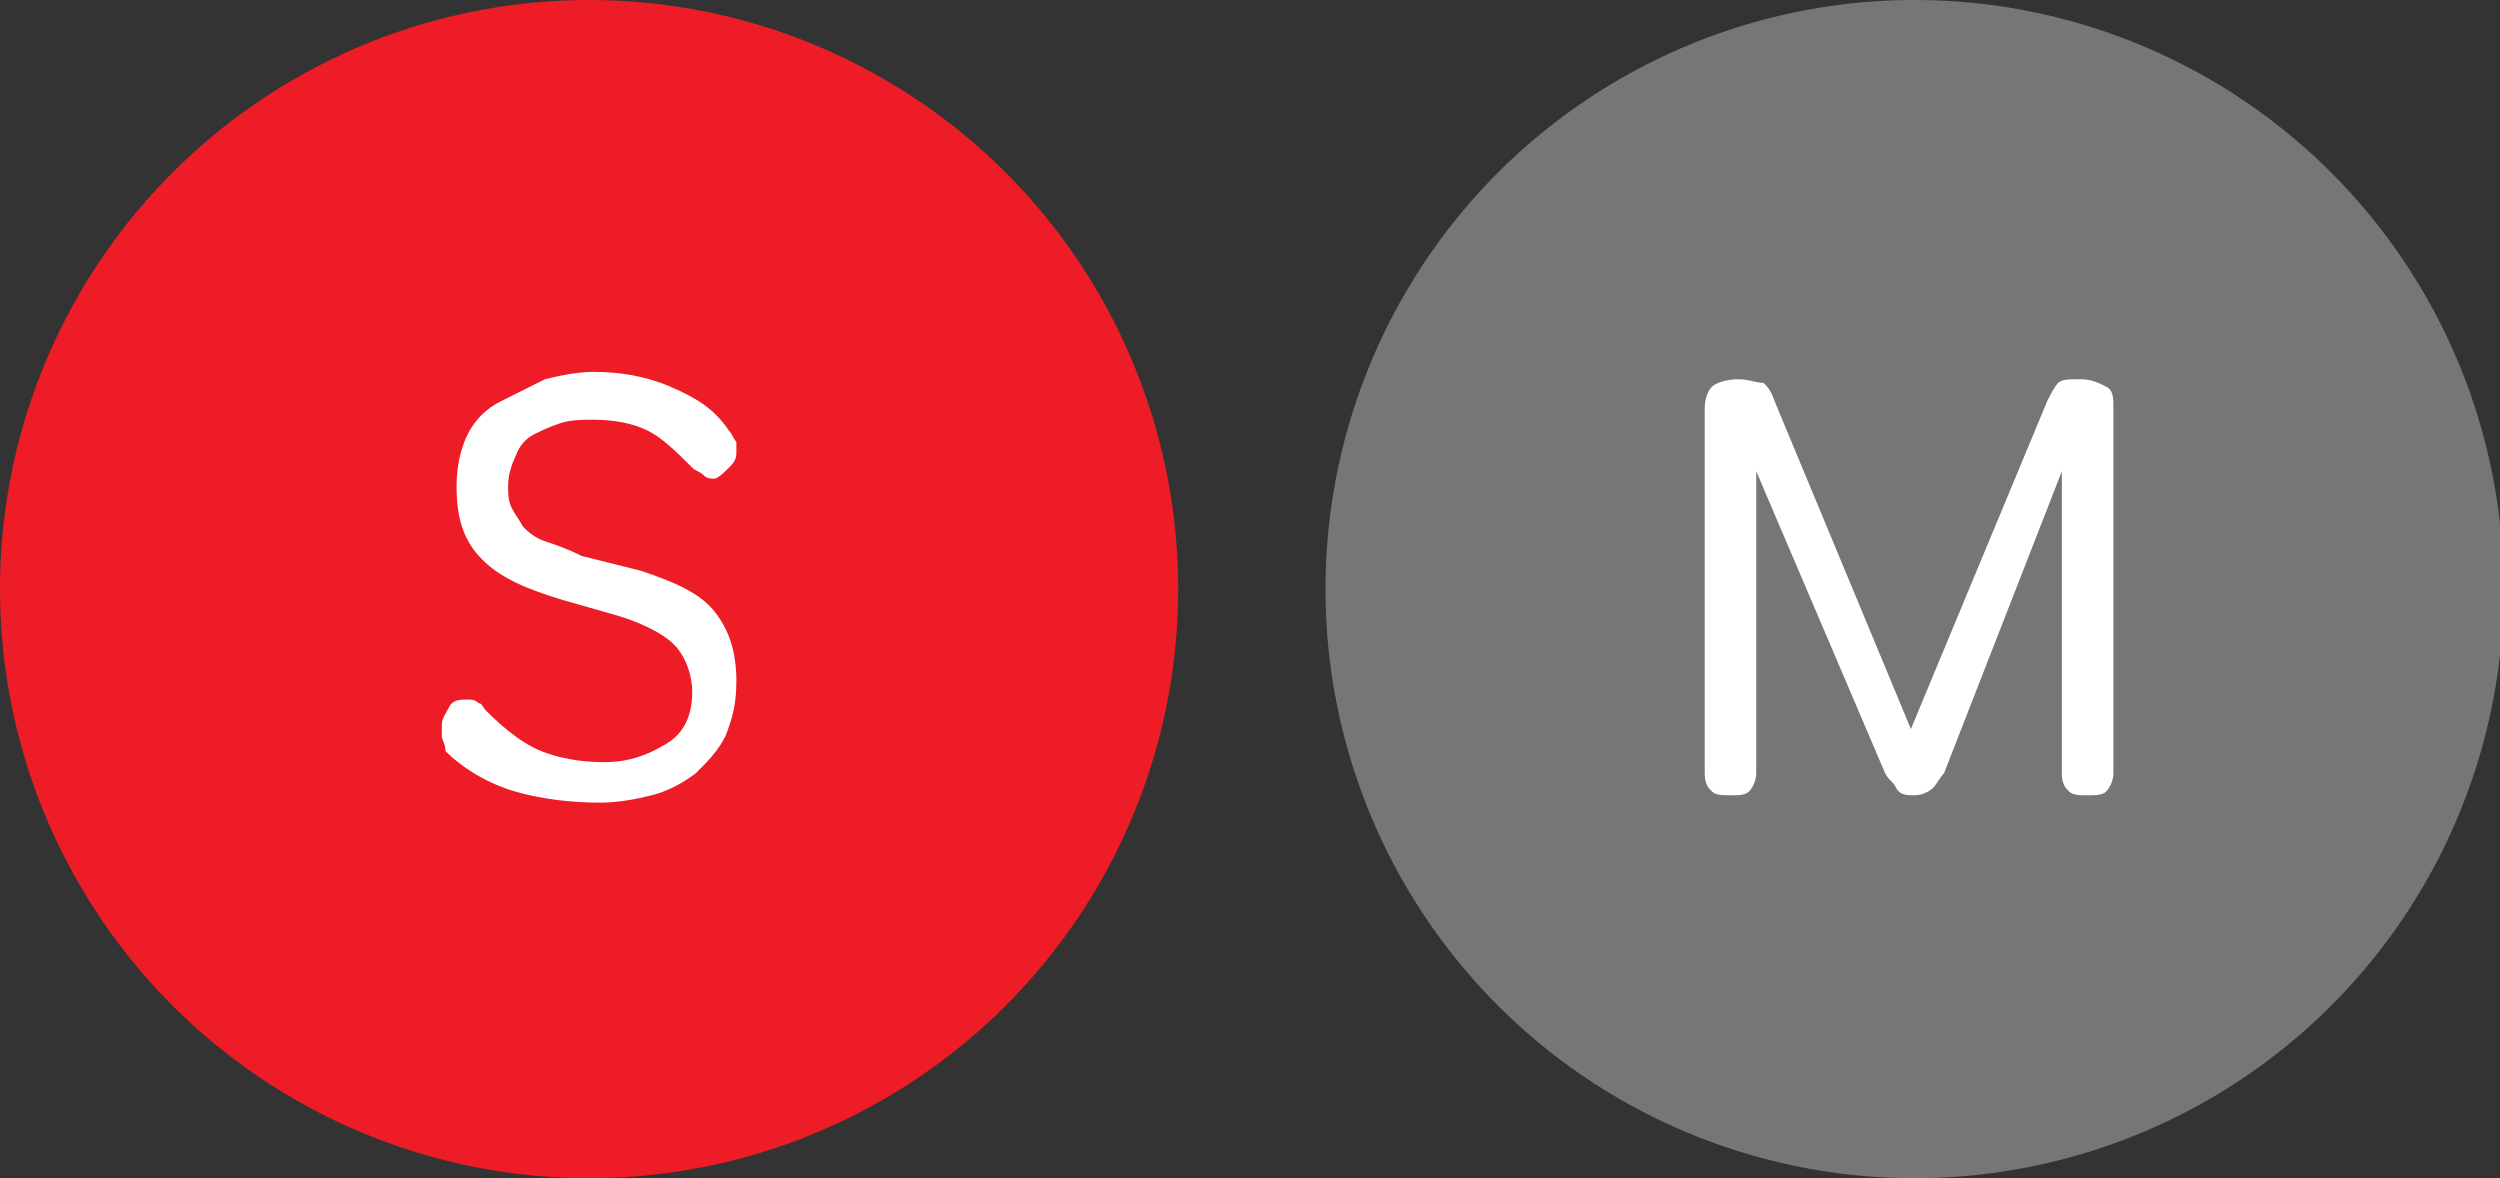
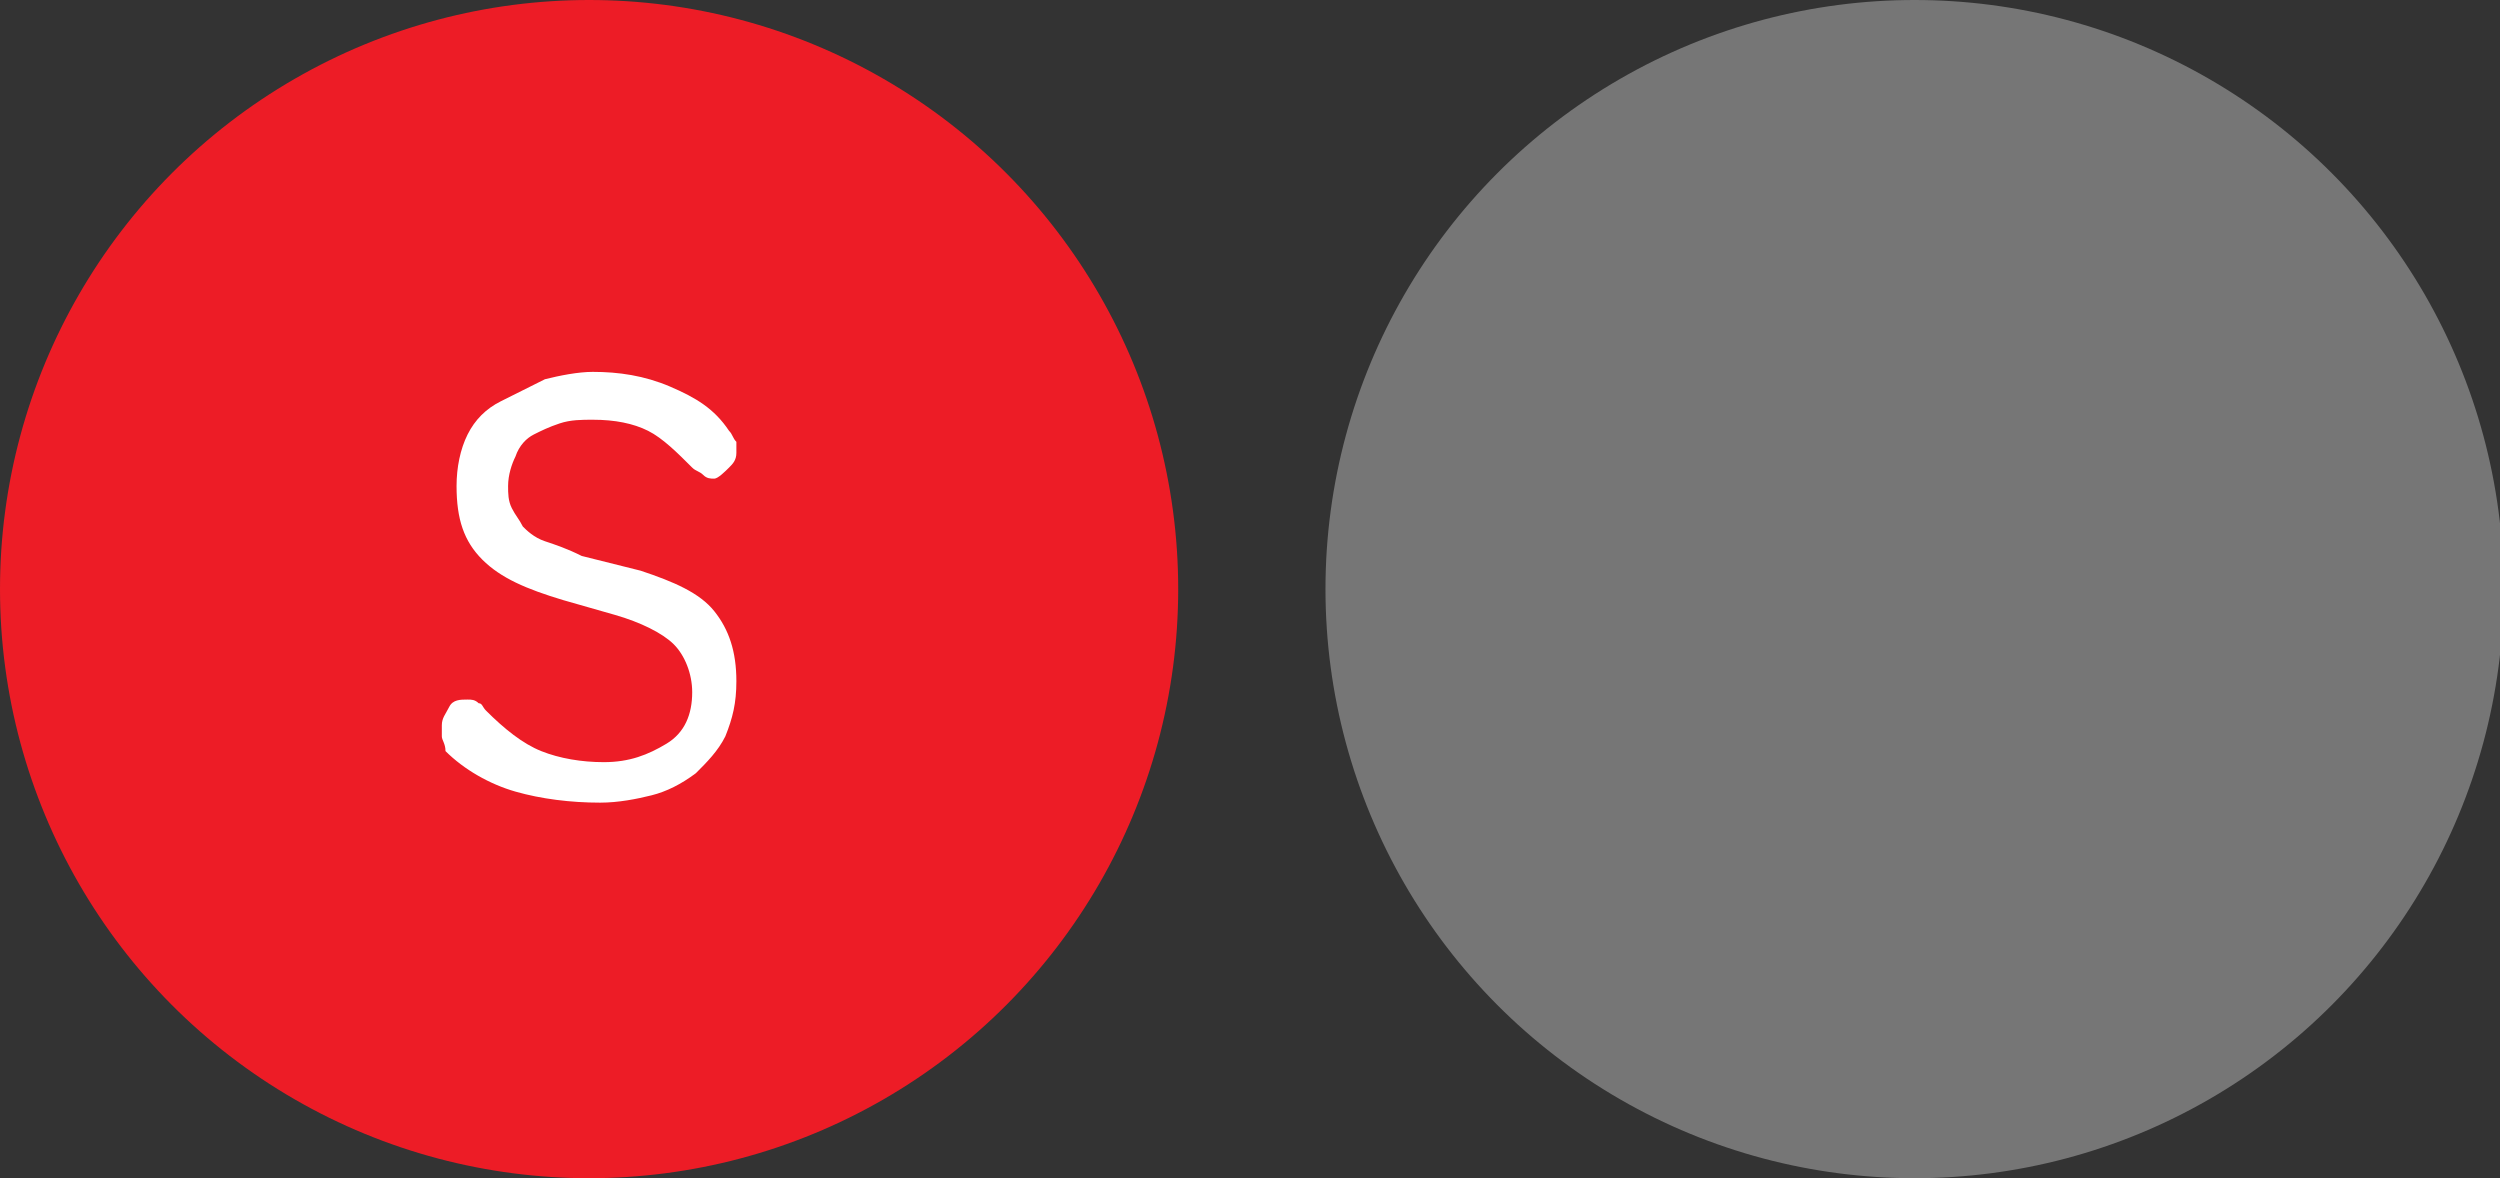
<svg xmlns="http://www.w3.org/2000/svg" version="1.1" id="Layer_1" x="0px" y="0px" viewBox="0 0 67.9 32" style="enable-background:new 0 0 67.9 32;" xml:space="preserve">
  <rect x="0" y="0" width="67.9" height="32" fill="#333333" stroke="none" />
  <style type="text/css">
	.st0{fill:#ED1C26;}
	.st1{fill:#FFFFFF;}
	.st2{fill:#767676;}
</style>
  <circle class="st0" cx="16" cy="16" r="16" />
  <path class="st1" d="M17.4,15.5c0.9,0.3,1.6,0.6,2,1.1c0.4,0.5,0.6,1.1,0.6,1.9c0,0.6-0.1,1-0.3,1.5c-0.2,0.4-0.5,0.7-0.8,1  c-0.4,0.3-0.8,0.5-1.2,0.6s-0.9,0.2-1.4,0.2c-0.8,0-1.6-0.1-2.3-0.3c-0.7-0.2-1.4-0.6-1.9-1.1C12.1,20.2,12,20.1,12,20s0-0.2,0-0.3  c0-0.2,0.1-0.3,0.2-0.5s0.3-0.2,0.5-0.2c0.1,0,0.2,0,0.3,0.1c0.1,0,0.1,0.1,0.2,0.2c0.5,0.5,1,0.9,1.5,1.1c0.5,0.2,1.1,0.3,1.7,0.3  c0.7,0,1.2-0.2,1.7-0.5s0.7-0.8,0.7-1.4c0-0.5-0.2-1-0.5-1.3s-0.9-0.6-1.6-0.8l-1.4-0.4c-1-0.3-1.7-0.6-2.2-1.1s-0.7-1.1-0.7-2  c0-0.5,0.1-1,0.3-1.4c0.2-0.4,0.5-0.7,0.9-0.9s0.8-0.4,1.2-0.6c0.4-0.1,0.9-0.2,1.3-0.2c0.7,0,1.4,0.1,2.1,0.4s1.2,0.6,1.6,1.2  c0.1,0.1,0.1,0.2,0.2,0.3c0,0.1,0,0.2,0,0.3c0,0.2-0.1,0.3-0.2,0.4S19.5,13,19.4,13c-0.1,0-0.2,0-0.3-0.1c-0.1-0.1-0.2-0.1-0.3-0.2  c-0.4-0.4-0.8-0.8-1.2-1s-0.9-0.3-1.5-0.3c-0.3,0-0.6,0-0.9,0.1c-0.3,0.1-0.5,0.2-0.7,0.3s-0.4,0.3-0.5,0.6  c-0.1,0.2-0.2,0.5-0.2,0.8c0,0.2,0,0.4,0.1,0.6c0.1,0.2,0.2,0.3,0.3,0.5c0.1,0.1,0.3,0.3,0.6,0.4s0.6,0.2,1,0.4L17.4,15.5L17.4,15.5  z" />
  <g>
    <circle class="st2" cx="52" cy="16" r="16" />
-     <path class="st1" d="M47.7,12.8V21c0,0.2-0.1,0.4-0.2,0.5s-0.3,0.1-0.5,0.1s-0.4,0-0.5-0.1s-0.2-0.2-0.2-0.5v-9.9   c0-0.3,0.1-0.5,0.2-0.6s0.4-0.2,0.7-0.2s0.5,0.1,0.7,0.1c0.1,0.1,0.2,0.2,0.3,0.5l3.7,8.9l3.7-8.9c0.1-0.2,0.2-0.4,0.3-0.5   c0.1-0.1,0.3-0.1,0.6-0.1s0.5,0.1,0.7,0.2s0.2,0.3,0.2,0.6V21c0,0.2-0.1,0.4-0.2,0.5s-0.3,0.1-0.5,0.1s-0.4,0-0.5-0.1   s-0.2-0.2-0.2-0.5v-8.2L52.8,21c-0.1,0.1-0.2,0.3-0.3,0.4c-0.1,0.1-0.3,0.2-0.5,0.2s-0.4,0-0.5-0.2s-0.2-0.2-0.3-0.4L47.7,12.8   L47.7,12.8z" />
  </g>
</svg>